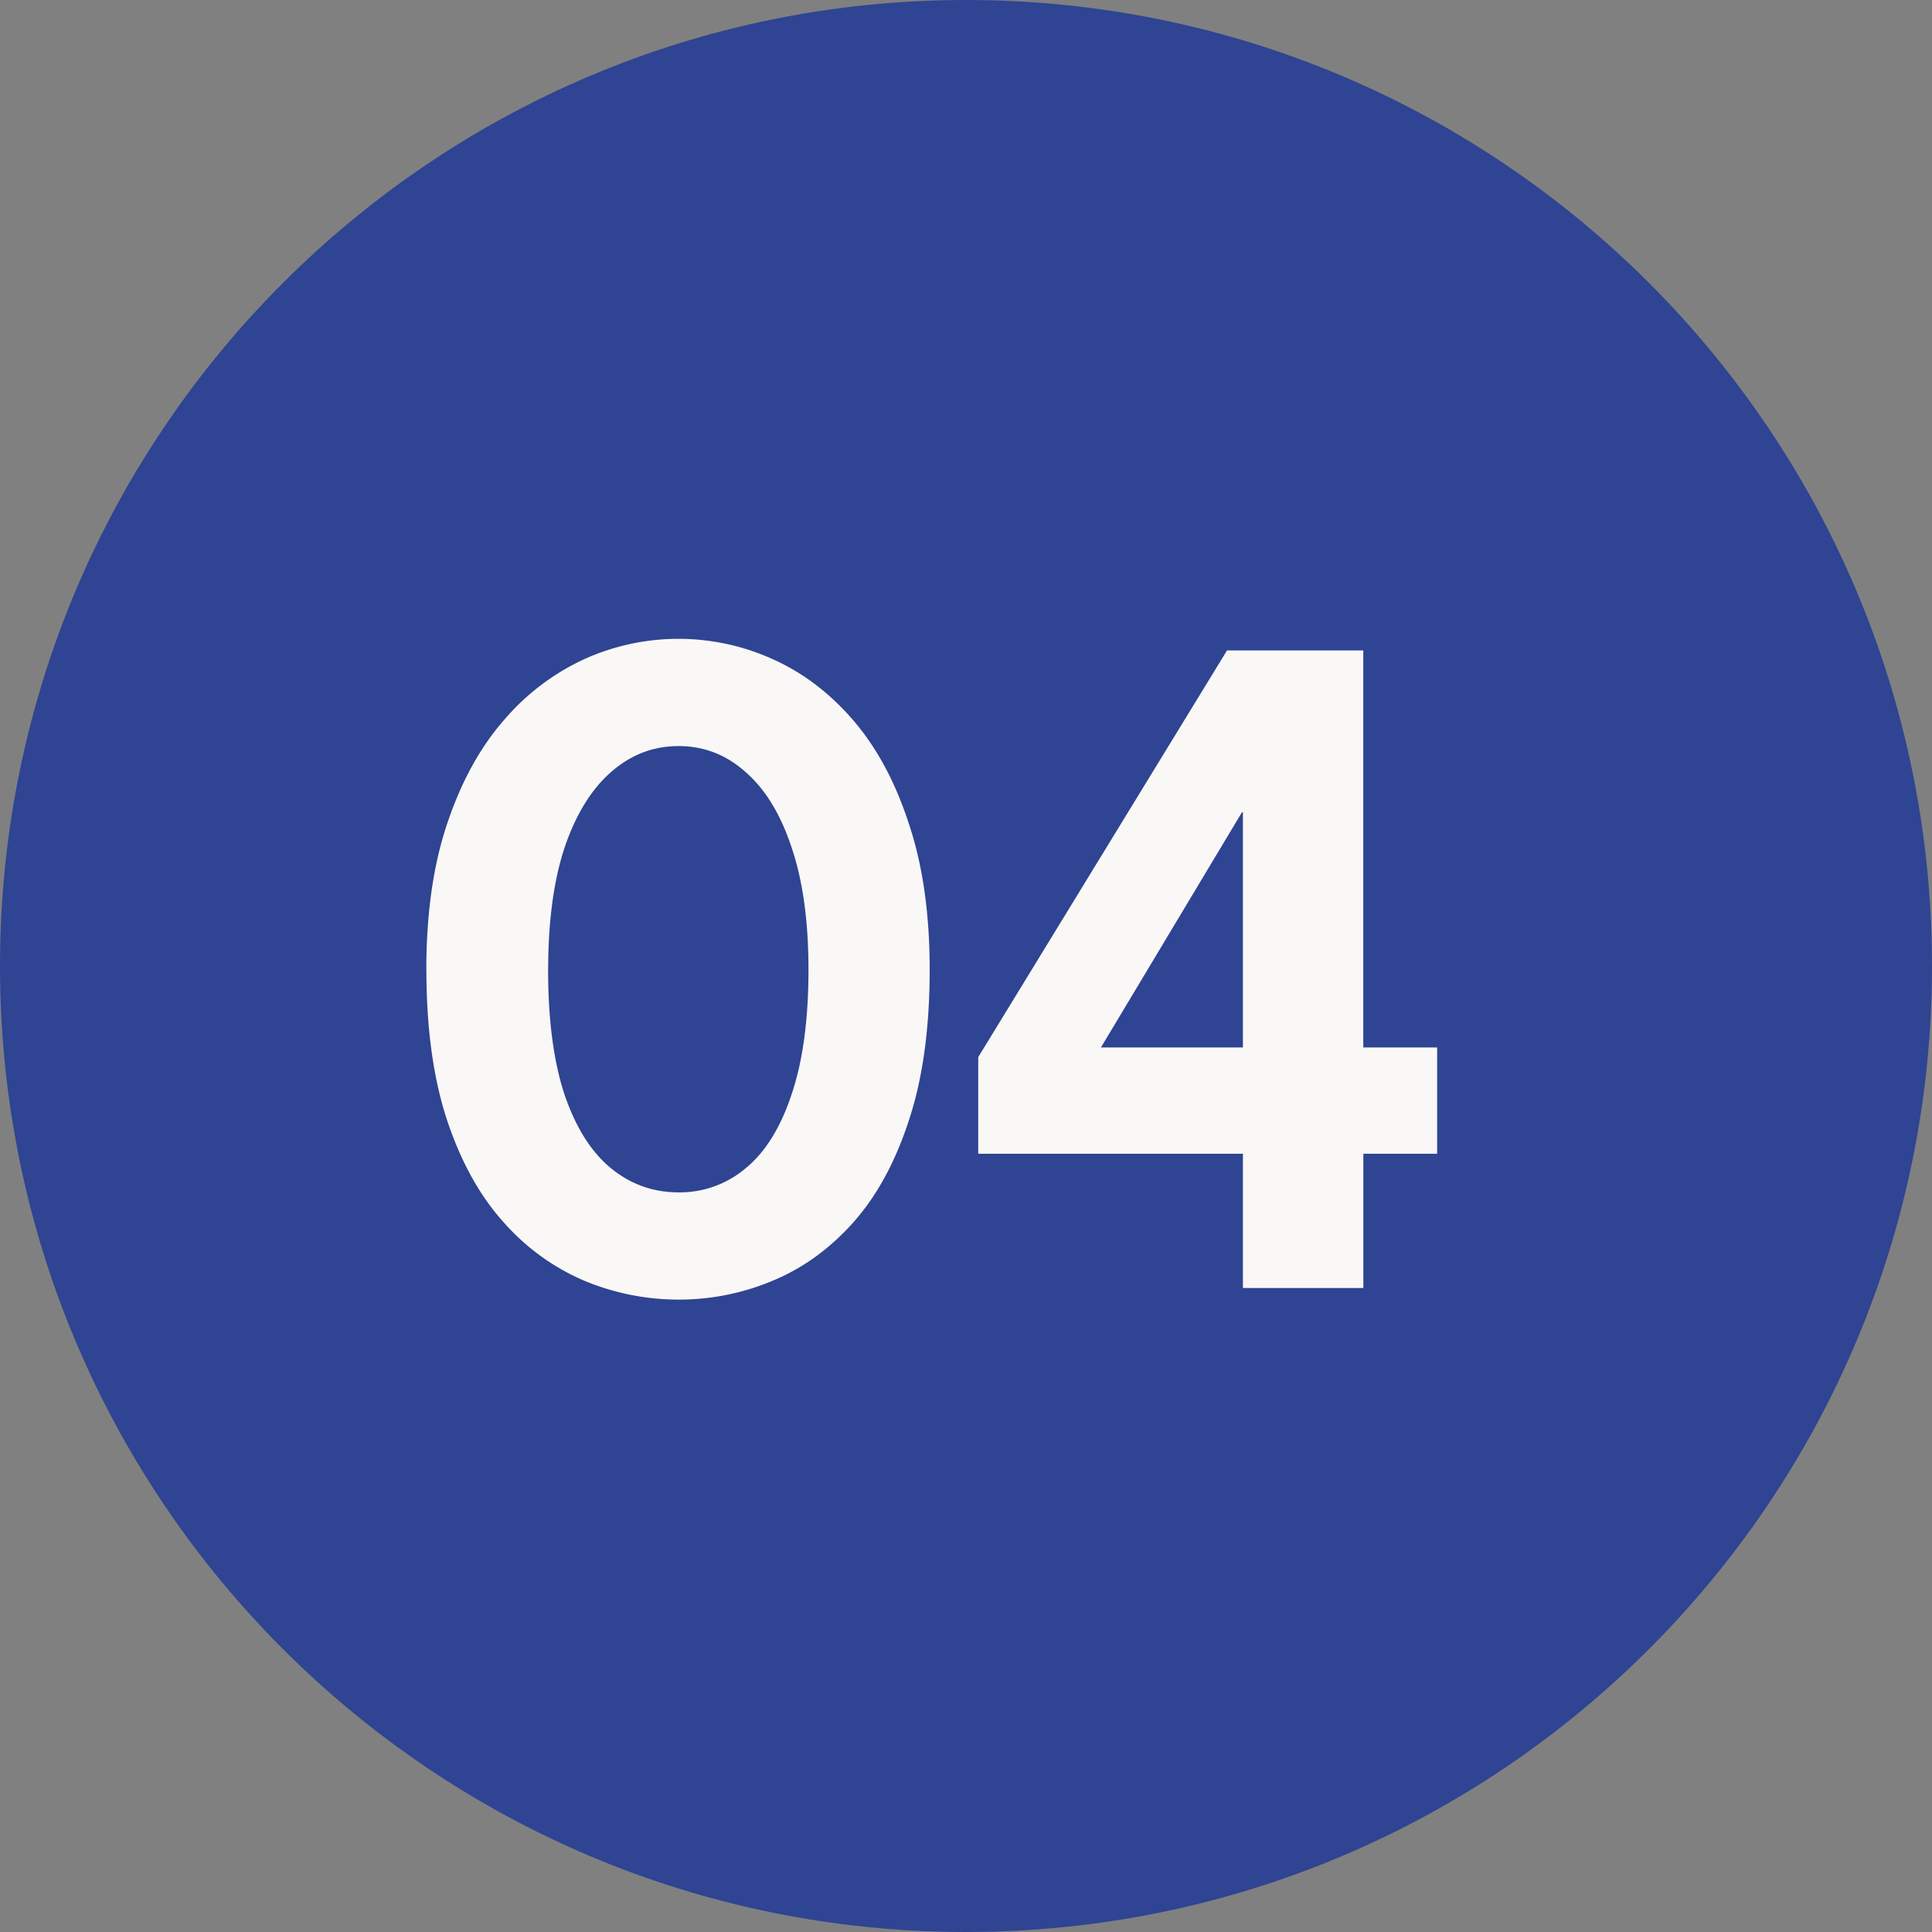
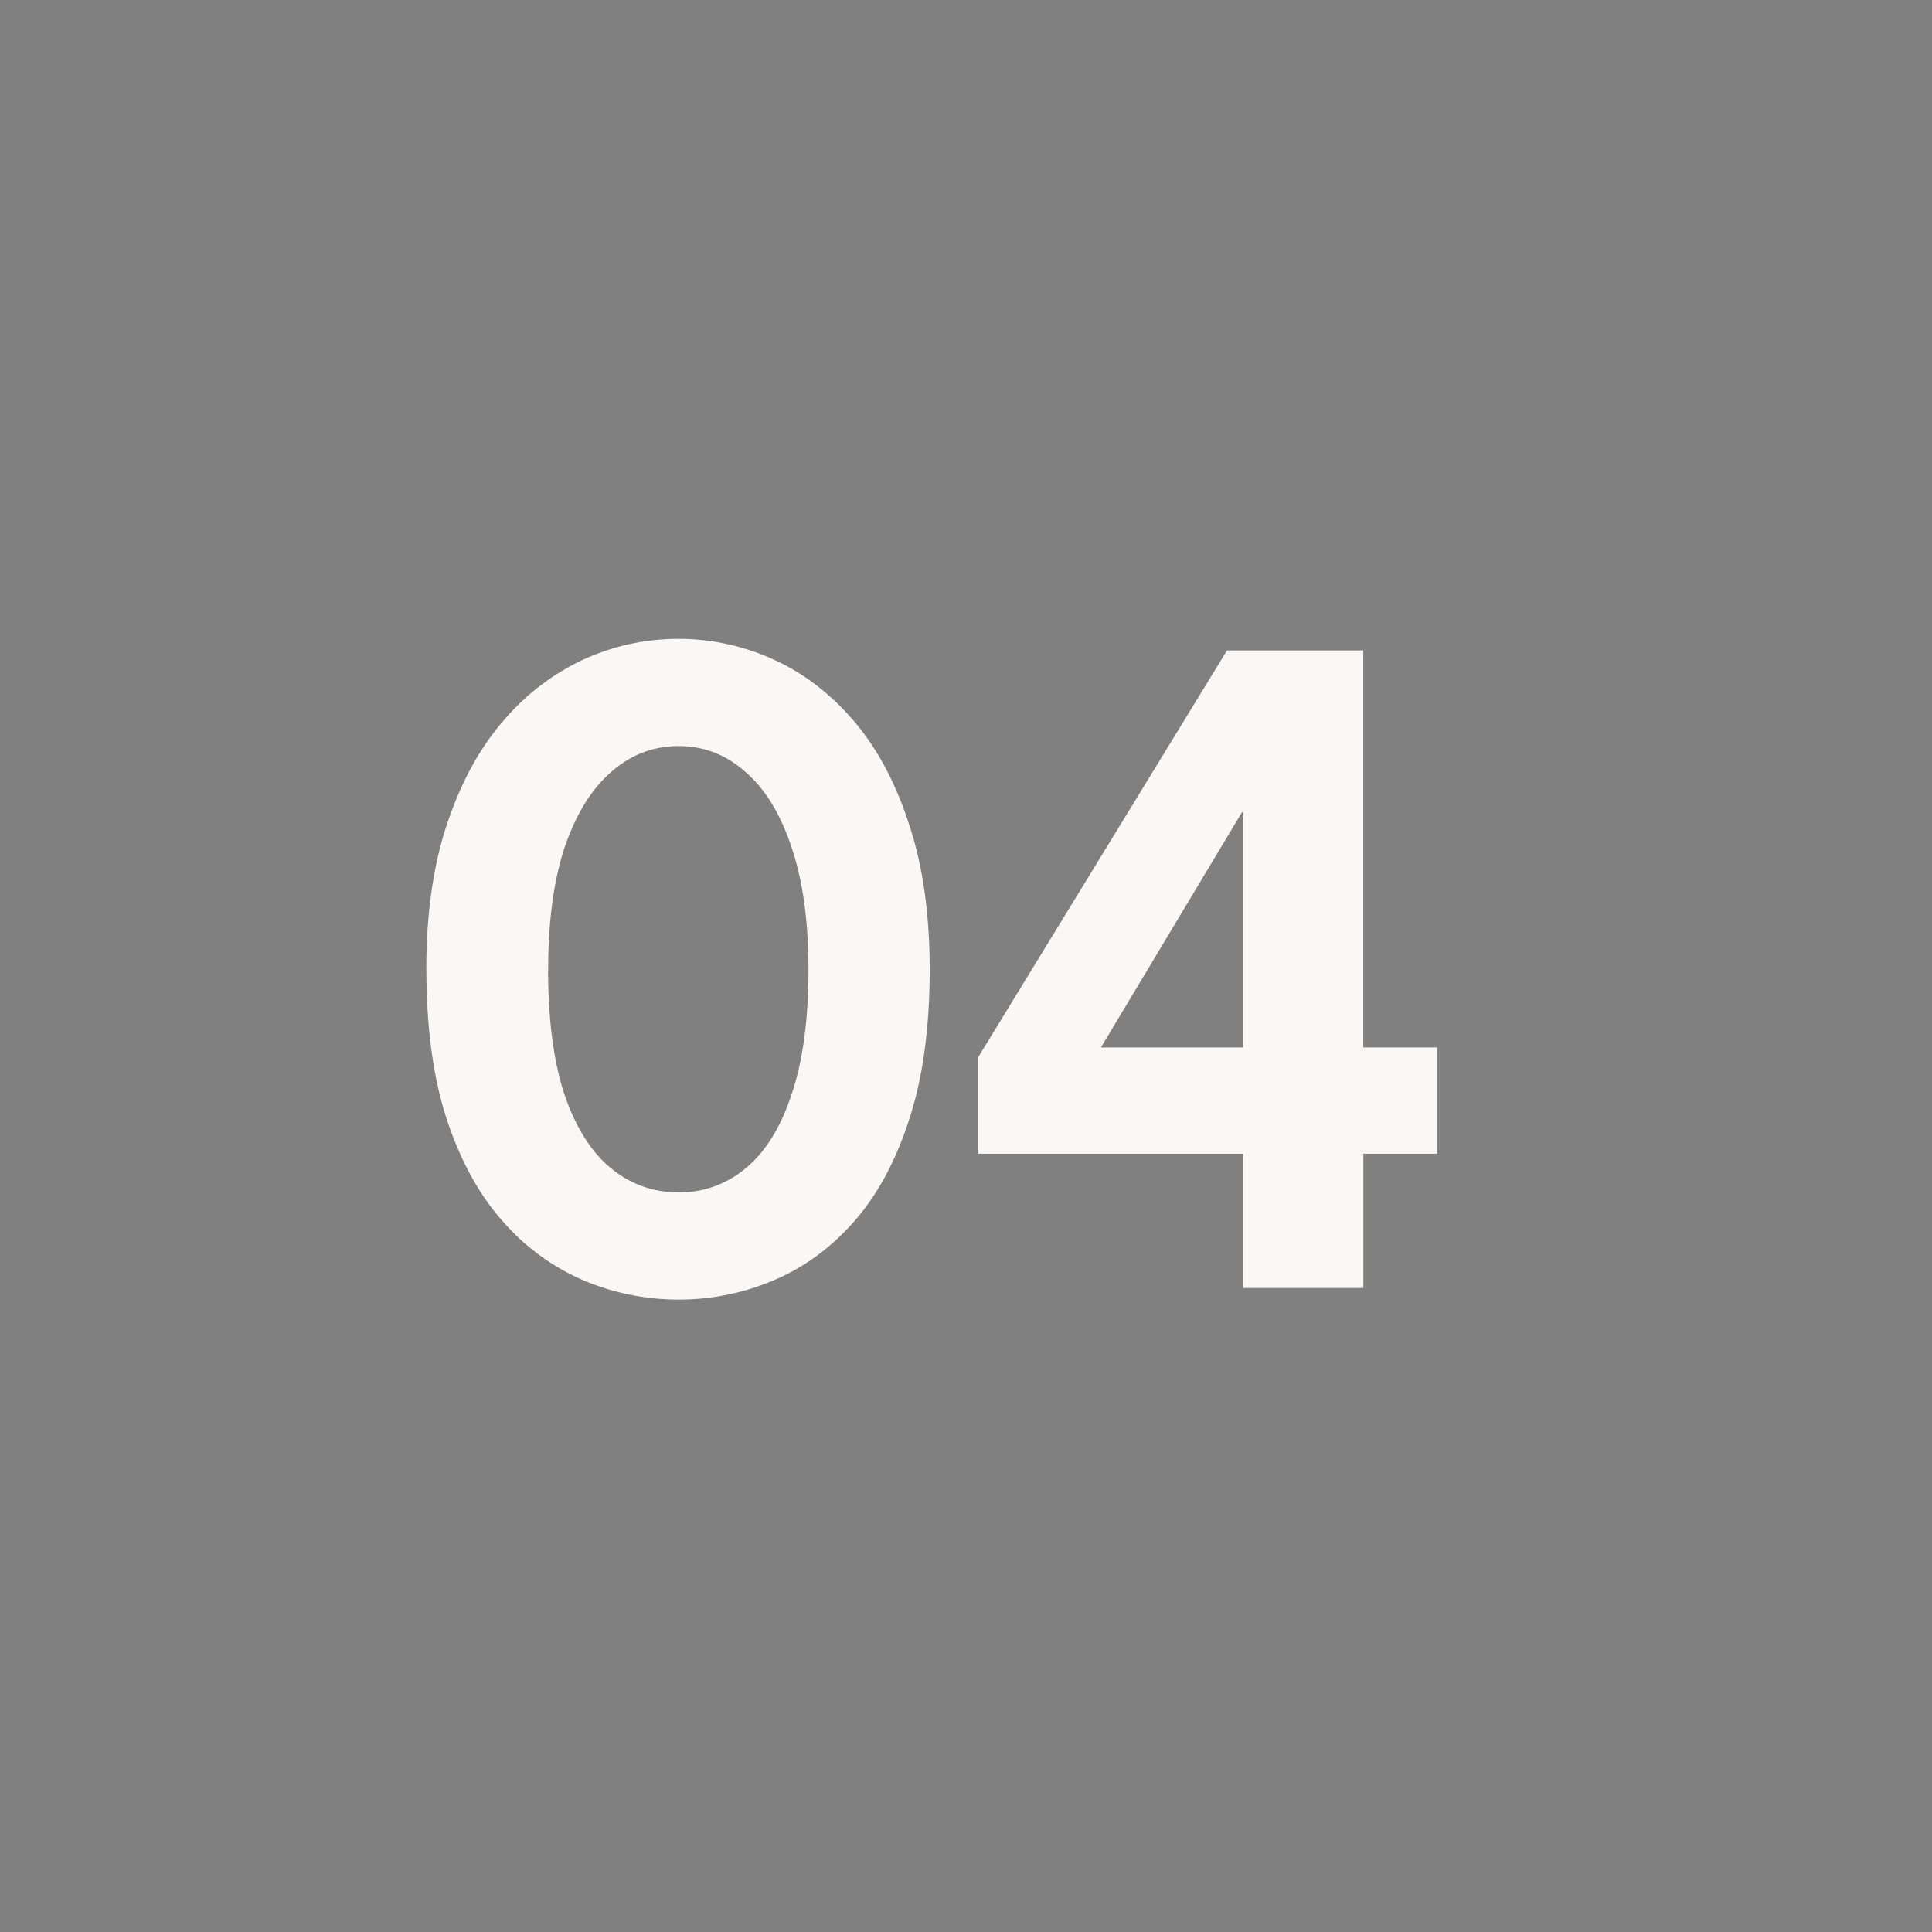
<svg xmlns="http://www.w3.org/2000/svg" width="30" height="30" fill="none">
  <rect width="100%" height="100%" fill="#808080" stroke="none" />
-   <path fill="#2F4492" d="M30 15c0 8.284-6.716 15-15 15S0 23.284 0 15 6.716 0 15 0s15 6.716 15 15" />
  <path fill="#FAF8F6" d="M21.169 10.1v6.165h1.147v1.65H21.17V20H19.3v-2.085h-4.11v-1.5l3.863-6.315zM19.3 16.265v-3.652h-.015l-2.19 3.652zM6.62 15.057q0-1.305.323-2.265.323-.968.878-1.605a3.65 3.65 0 0 1 1.252-.952 3.55 3.55 0 0 1 2.925 0q.705.315 1.253.952t.862 1.605q.323.96.323 2.265 0 1.365-.323 2.34-.315.968-.862 1.583-.548.615-1.253.907a3.75 3.75 0 0 1-1.462.293 3.8 3.8 0 0 1-1.463-.293 3.5 3.5 0 0 1-1.252-.907q-.555-.615-.878-1.583-.322-.975-.322-2.34m1.89 0q0 1.17.256 1.943.262.765.72 1.14t1.05.375a1.58 1.58 0 0 0 1.042-.375q.458-.375.713-1.148.262-.773.262-1.935 0-1.125-.262-1.897-.255-.772-.713-1.17-.45-.405-1.042-.405t-1.05.405q-.457.398-.72 1.17-.255.772-.255 1.897" />
</svg>